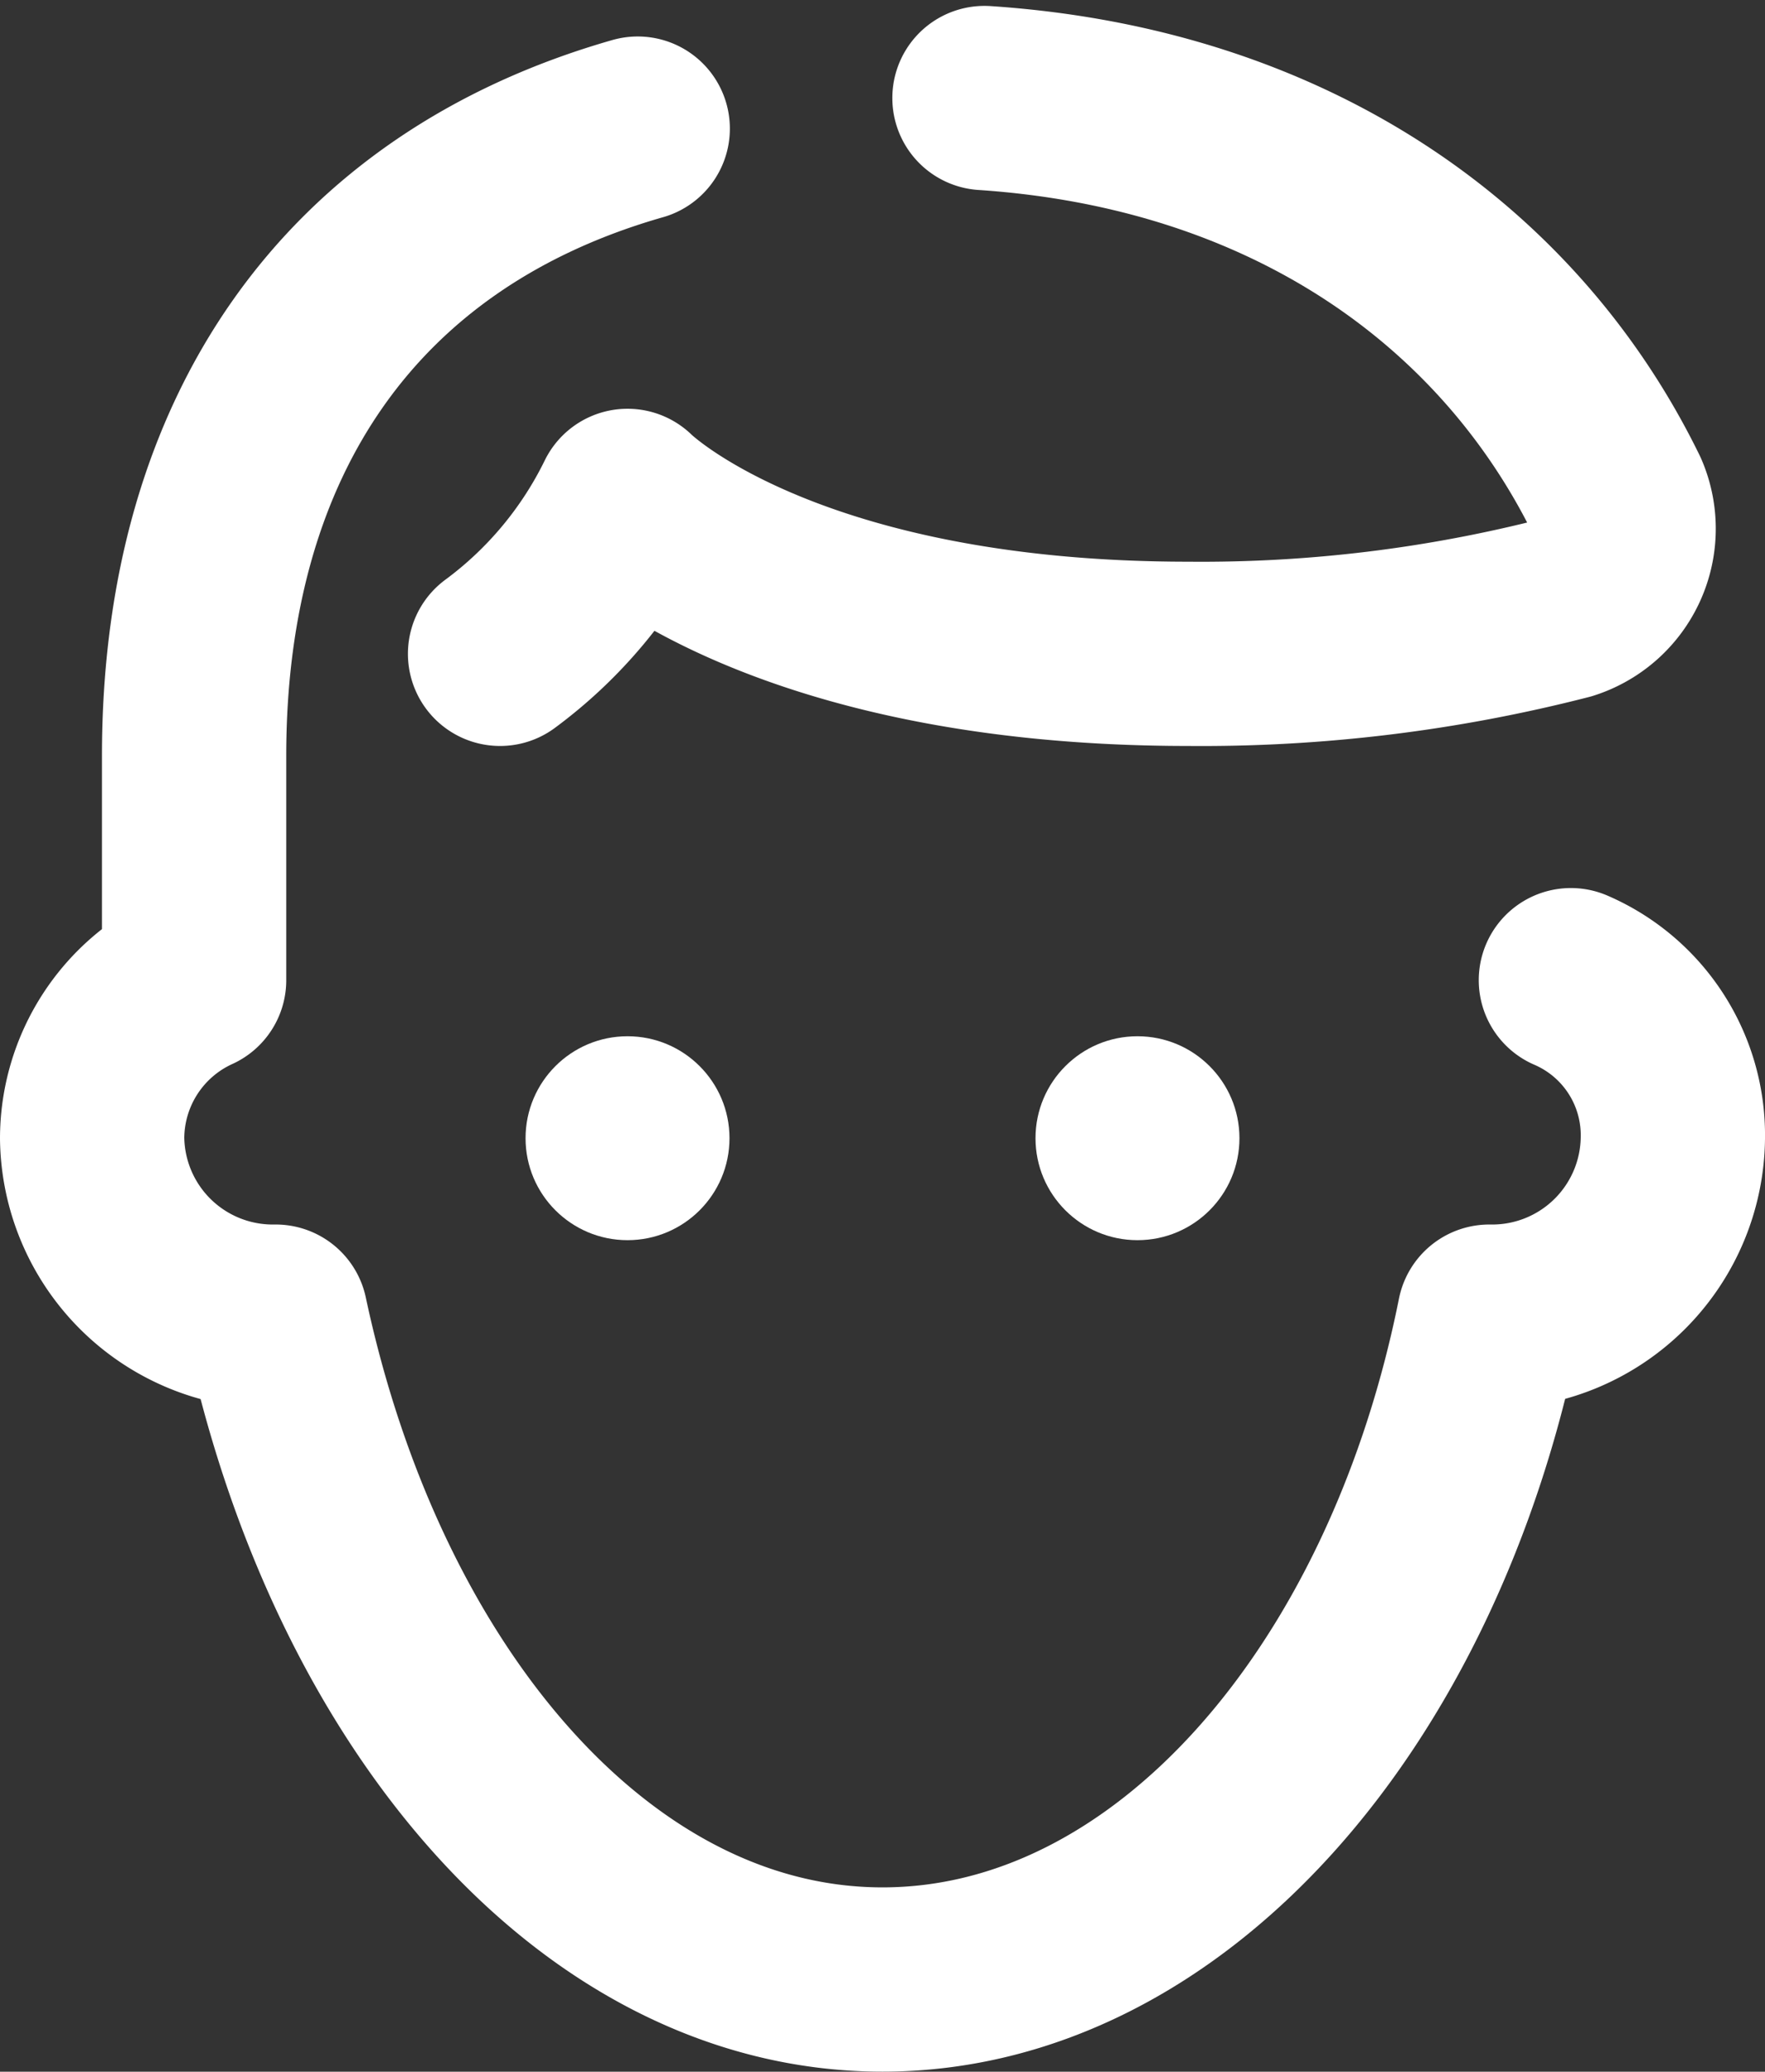
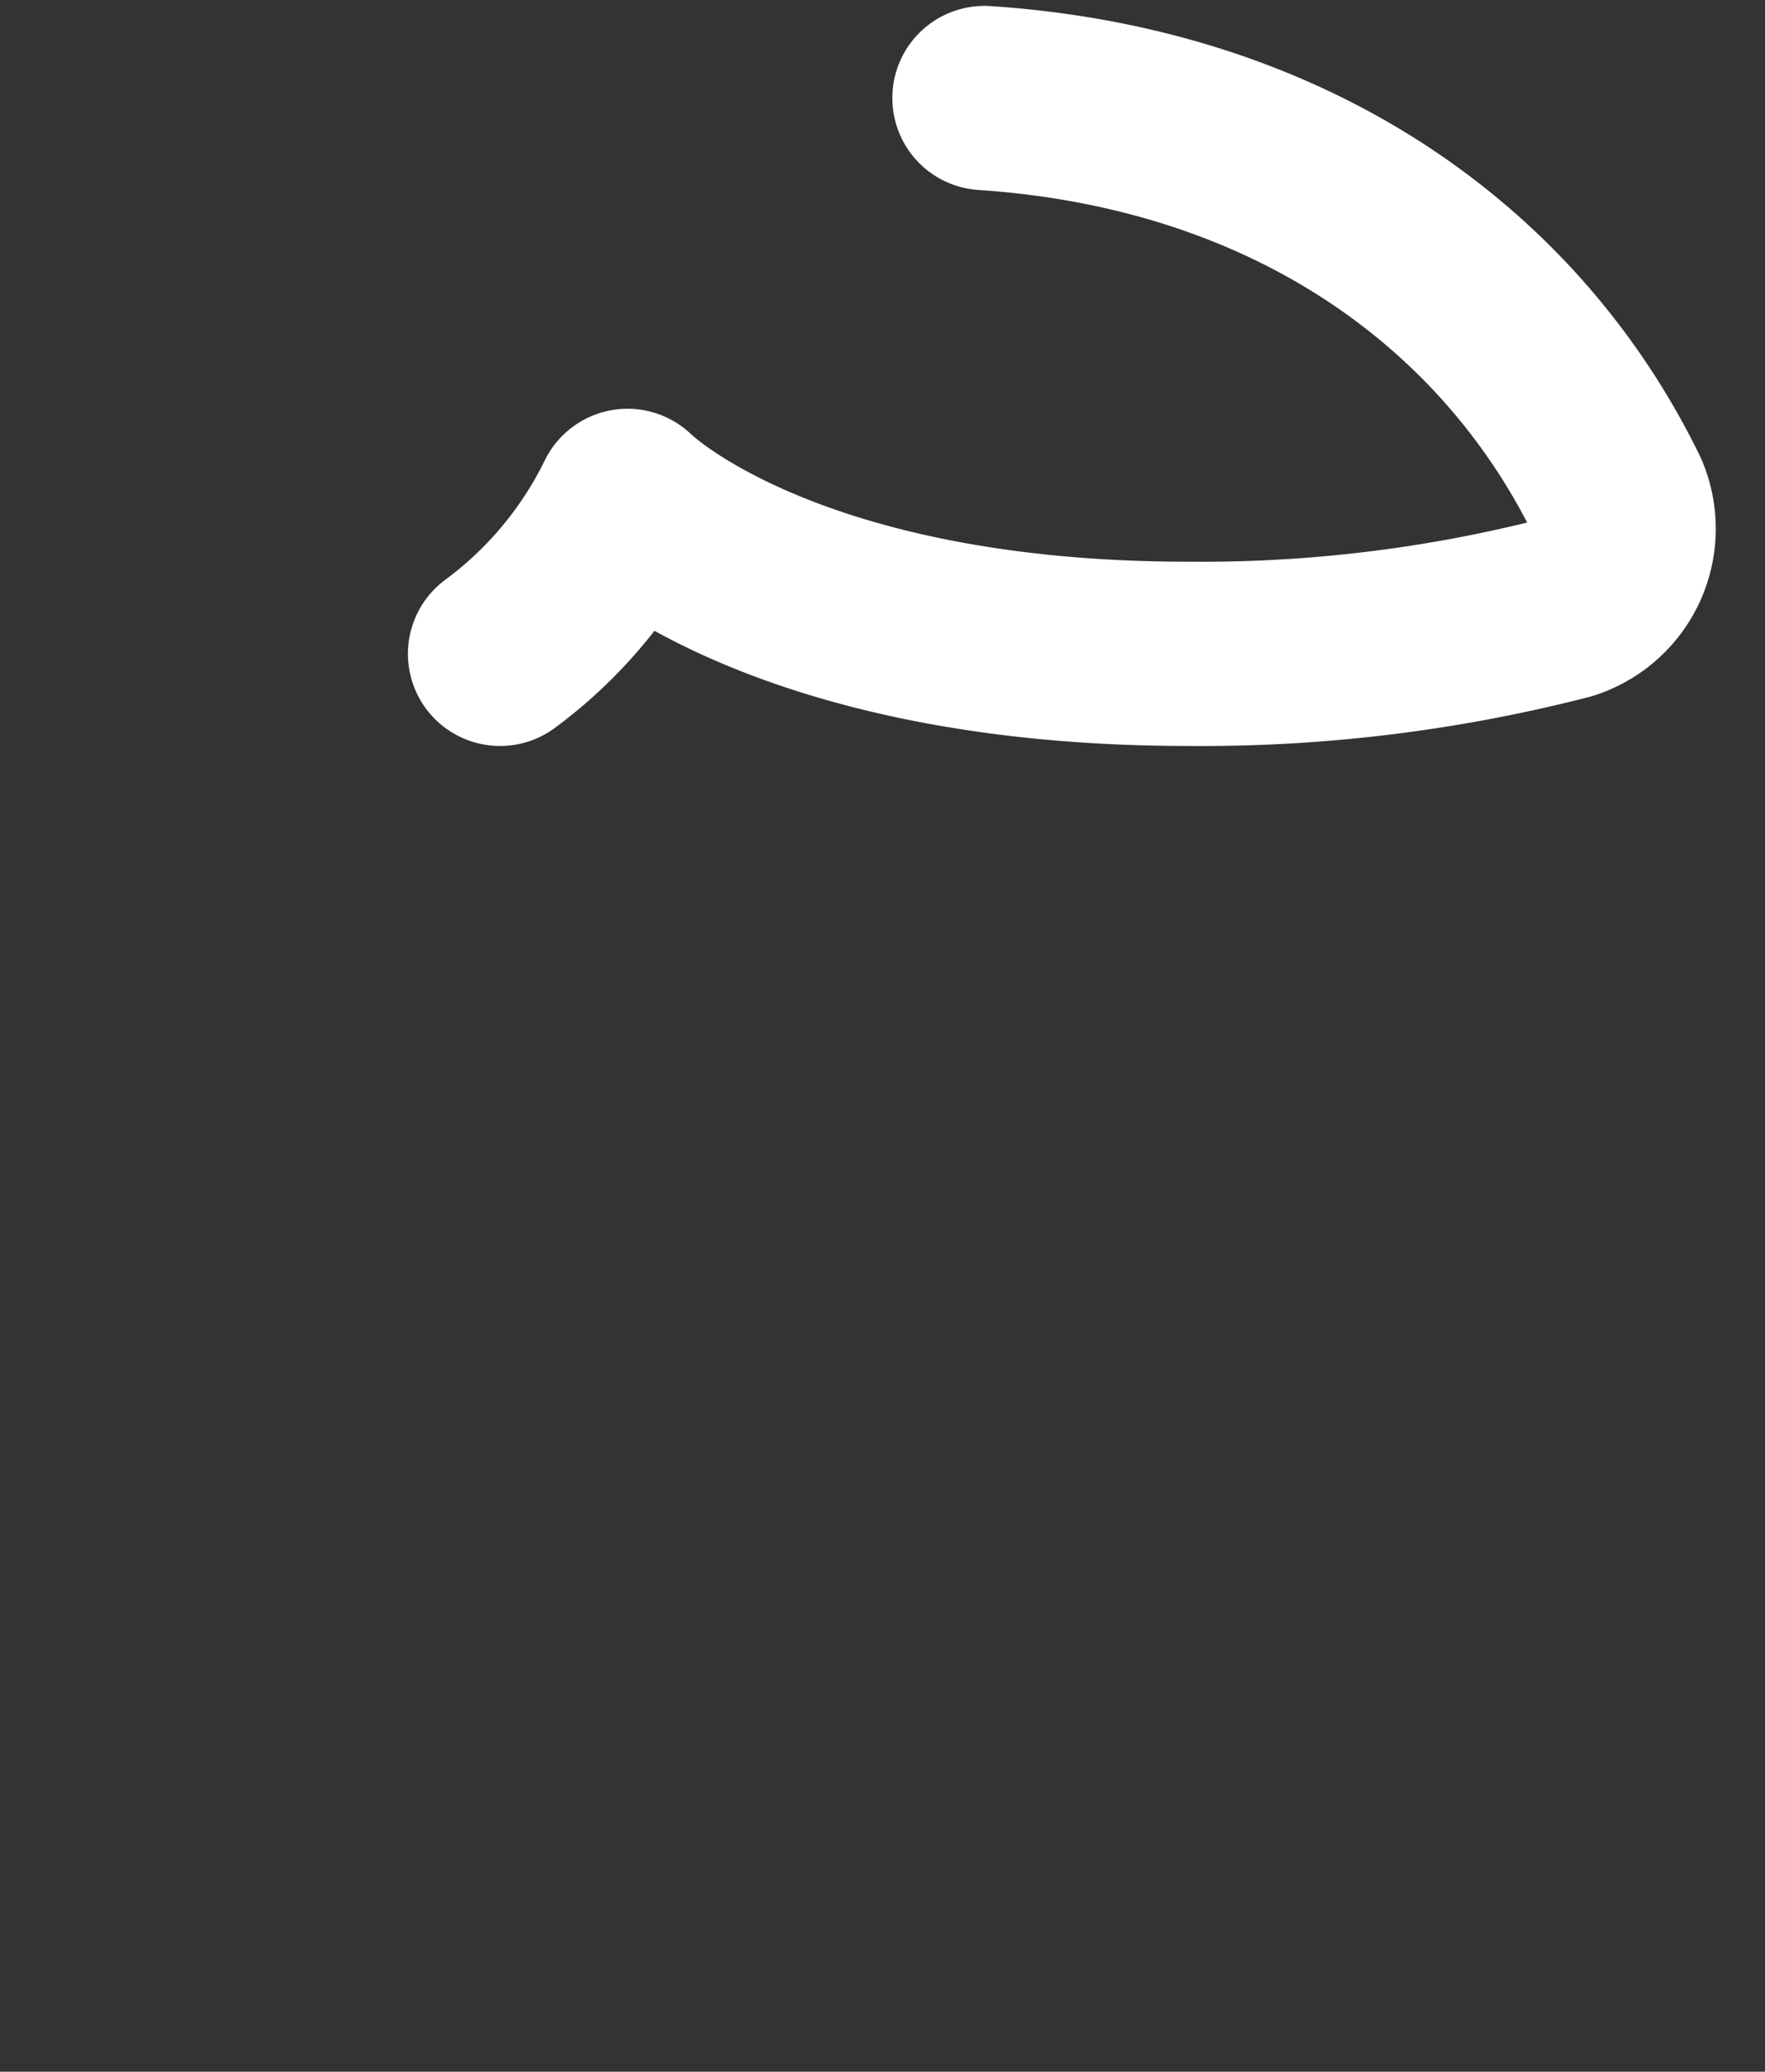
<svg xmlns="http://www.w3.org/2000/svg" width="28.734" height="33.729" viewBox="0 0 28.734 33.729">
  <rect x="0" y="0" width="28.734" height="33.729" fill="#333333" stroke="none" />
  <g id="icons8-user-male" transform="translate(1.5 1.596)">
-     <ellipse id="Ellipse_24" data-name="Ellipse 24" cx="1.66" cy="1.66" rx="1.66" ry="1.66" transform="translate(7.056 15.275)" fill="#fff" />
-     <ellipse id="Ellipse_25" data-name="Ellipse 25" cx="1.66" cy="1.66" rx="1.66" ry="1.66" transform="translate(15.358 15.275)" fill="#fff" />
-     <path id="Tracé_198" data-name="Tracé 198" d="M17.382,6.2c-4.649,1.328-7.222,4.981-7.222,10.211v3.653A2.836,2.836,0,0,0,8.5,22.637a2.941,2.941,0,0,0,2.905,2.905h.083c1.328,6.226,5.23,10.792,9.879,10.792S30,31.768,31.246,25.542h.083a2.941,2.941,0,0,0,2.905-2.905,2.749,2.749,0,0,0-1.66-2.573" transform="translate(-8.5 -5.702)" fill="none" stroke="#fff" stroke-linecap="round" stroke-linejoin="round" stroke-miterlimit="10" stroke-width="3" />
    <path id="Tracé_199" data-name="Tracé 199" d="M16.5,14.649a6.82,6.82,0,0,0,2.075-2.49s2.49,2.49,9.132,2.49A23.811,23.811,0,0,0,33.85,13.9a1.352,1.352,0,0,0,.83-1.826C32.937,8.505,29.367,5.932,24.386,5.6" transform="translate(-9.859 -5.6)" fill="none" stroke="#fff" stroke-linecap="round" stroke-linejoin="round" stroke-miterlimit="10" stroke-width="3" />
  </g>
</svg>